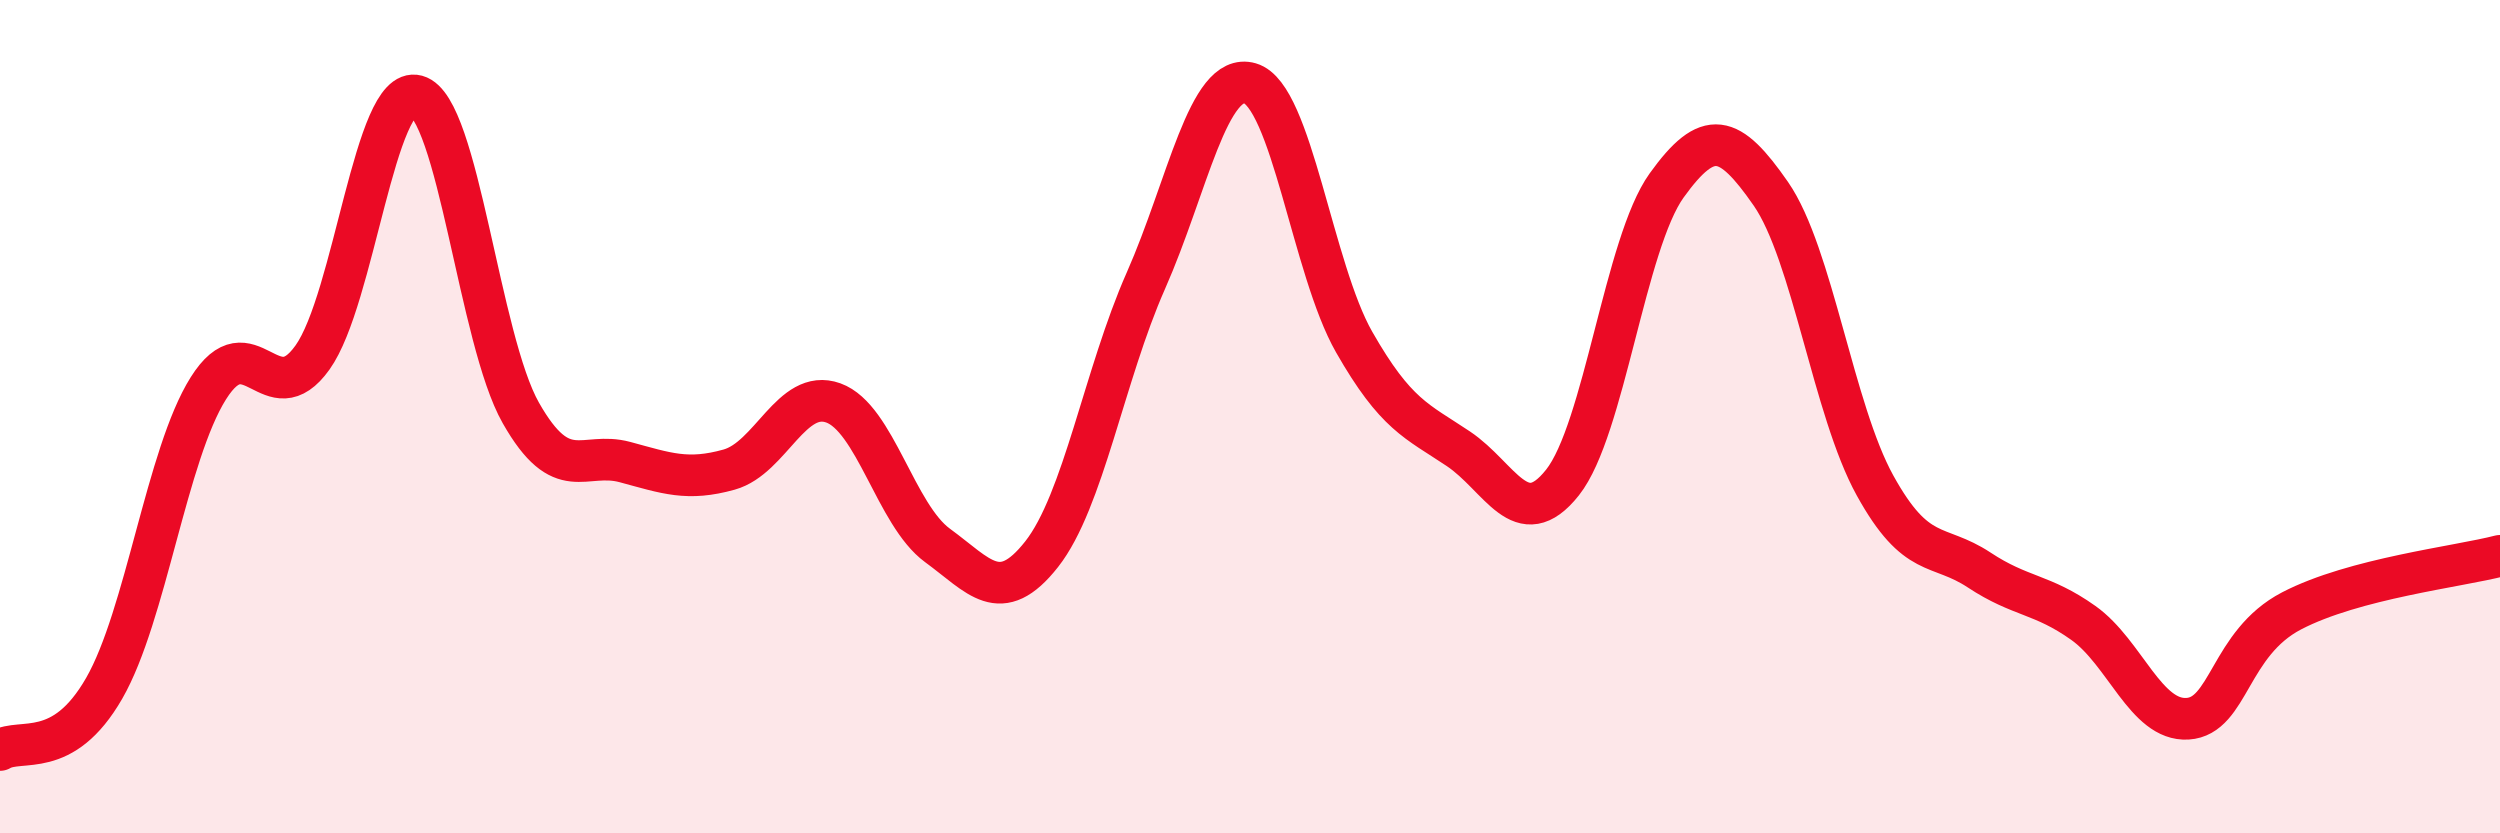
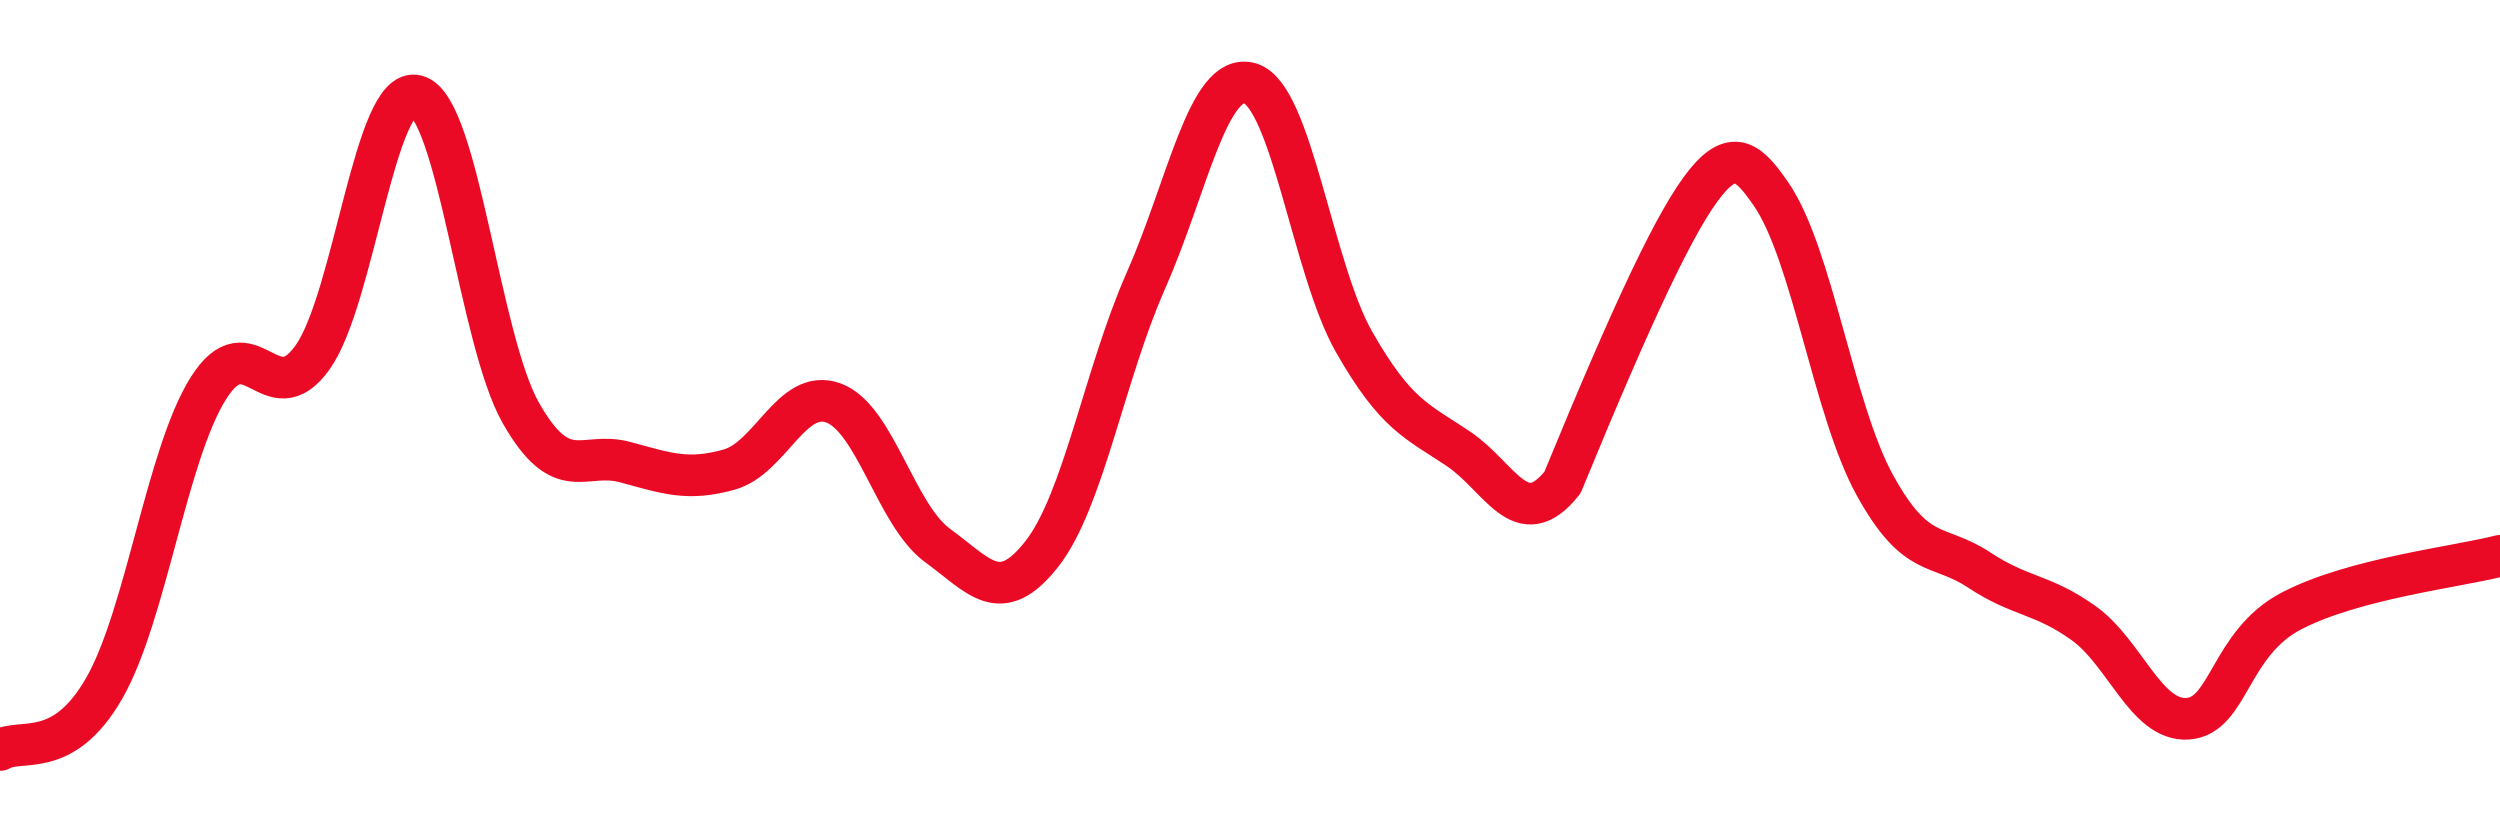
<svg xmlns="http://www.w3.org/2000/svg" width="60" height="20" viewBox="0 0 60 20">
-   <path d="M 0,18 C 0.5,17.7 1.5,18.26 2.5,16.52 C 3.5,14.78 4,10.91 5,9.32 C 6,7.73 6.5,9.98 7.5,8.58 C 8.5,7.18 9,2.03 10,2.3 C 11,2.57 11.5,8.15 12.5,9.91 C 13.5,11.67 14,10.82 15,11.09 C 16,11.36 16.5,11.55 17.5,11.27 C 18.5,10.99 19,9.31 20,9.67 C 21,10.03 21.5,12.36 22.5,13.09 C 23.5,13.82 24,14.57 25,13.3 C 26,12.03 26.5,9 27.5,6.74 C 28.5,4.48 29,1.71 30,2 C 31,2.29 31.5,6.46 32.5,8.21 C 33.5,9.96 34,10.1 35,10.77 C 36,11.44 36.5,12.84 37.5,11.58 C 38.5,10.32 39,5.84 40,4.45 C 41,3.06 41.5,3.21 42.5,4.65 C 43.5,6.09 44,9.84 45,11.65 C 46,13.46 46.5,13.02 47.5,13.68 C 48.5,14.34 49,14.24 50,14.95 C 51,15.66 51.5,17.31 52.5,17.25 C 53.5,17.19 53.5,15.44 55,14.66 C 56.5,13.88 59,13.6 60,13.34L60 20L0 20Z" fill="#EB0A25" opacity="0.1" stroke-linecap="round" stroke-linejoin="round" />
-   <path d="M 0,18 C 0.5,17.7 1.5,18.26 2.5,16.52 C 3.5,14.78 4,10.91 5,9.32 C 6,7.73 6.5,9.98 7.5,8.58 C 8.5,7.18 9,2.03 10,2.3 C 11,2.57 11.5,8.15 12.5,9.91 C 13.5,11.67 14,10.82 15,11.09 C 16,11.36 16.5,11.55 17.5,11.27 C 18.5,10.99 19,9.31 20,9.67 C 21,10.03 21.5,12.36 22.5,13.09 C 23.5,13.82 24,14.57 25,13.3 C 26,12.03 26.5,9 27.5,6.74 C 28.5,4.48 29,1.71 30,2 C 31,2.29 31.5,6.46 32.5,8.21 C 33.5,9.96 34,10.1 35,10.77 C 36,11.44 36.5,12.84 37.5,11.58 C 38.5,10.32 39,5.84 40,4.45 C 41,3.06 41.5,3.21 42.5,4.65 C 43.5,6.09 44,9.84 45,11.65 C 46,13.46 46.5,13.02 47.5,13.68 C 48.5,14.34 49,14.24 50,14.95 C 51,15.66 51.5,17.31 52.5,17.25 C 53.5,17.19 53.5,15.44 55,14.66 C 56.5,13.88 59,13.6 60,13.34" stroke="#EB0A25" stroke-width="1" fill="none" stroke-linecap="round" stroke-linejoin="round" />
+   <path d="M 0,18 C 0.5,17.7 1.5,18.26 2.5,16.52 C 3.5,14.78 4,10.91 5,9.32 C 6,7.73 6.5,9.98 7.5,8.58 C 8.5,7.18 9,2.03 10,2.3 C 11,2.57 11.5,8.15 12.5,9.91 C 13.5,11.67 14,10.82 15,11.09 C 16,11.36 16.5,11.55 17.5,11.27 C 18.5,10.99 19,9.31 20,9.67 C 21,10.03 21.5,12.36 22.5,13.09 C 23.5,13.82 24,14.57 25,13.3 C 26,12.03 26.5,9 27.5,6.74 C 28.5,4.48 29,1.71 30,2 C 31,2.29 31.5,6.46 32.5,8.21 C 33.5,9.96 34,10.1 35,10.77 C 36,11.44 36.5,12.84 37.5,11.58 C 41,3.06 41.5,3.21 42.5,4.65 C 43.5,6.09 44,9.84 45,11.65 C 46,13.46 46.5,13.02 47.5,13.68 C 48.5,14.34 49,14.24 50,14.95 C 51,15.66 51.5,17.31 52.5,17.25 C 53.5,17.19 53.5,15.44 55,14.66 C 56.5,13.88 59,13.6 60,13.34" stroke="#EB0A25" stroke-width="1" fill="none" stroke-linecap="round" stroke-linejoin="round" />
</svg>